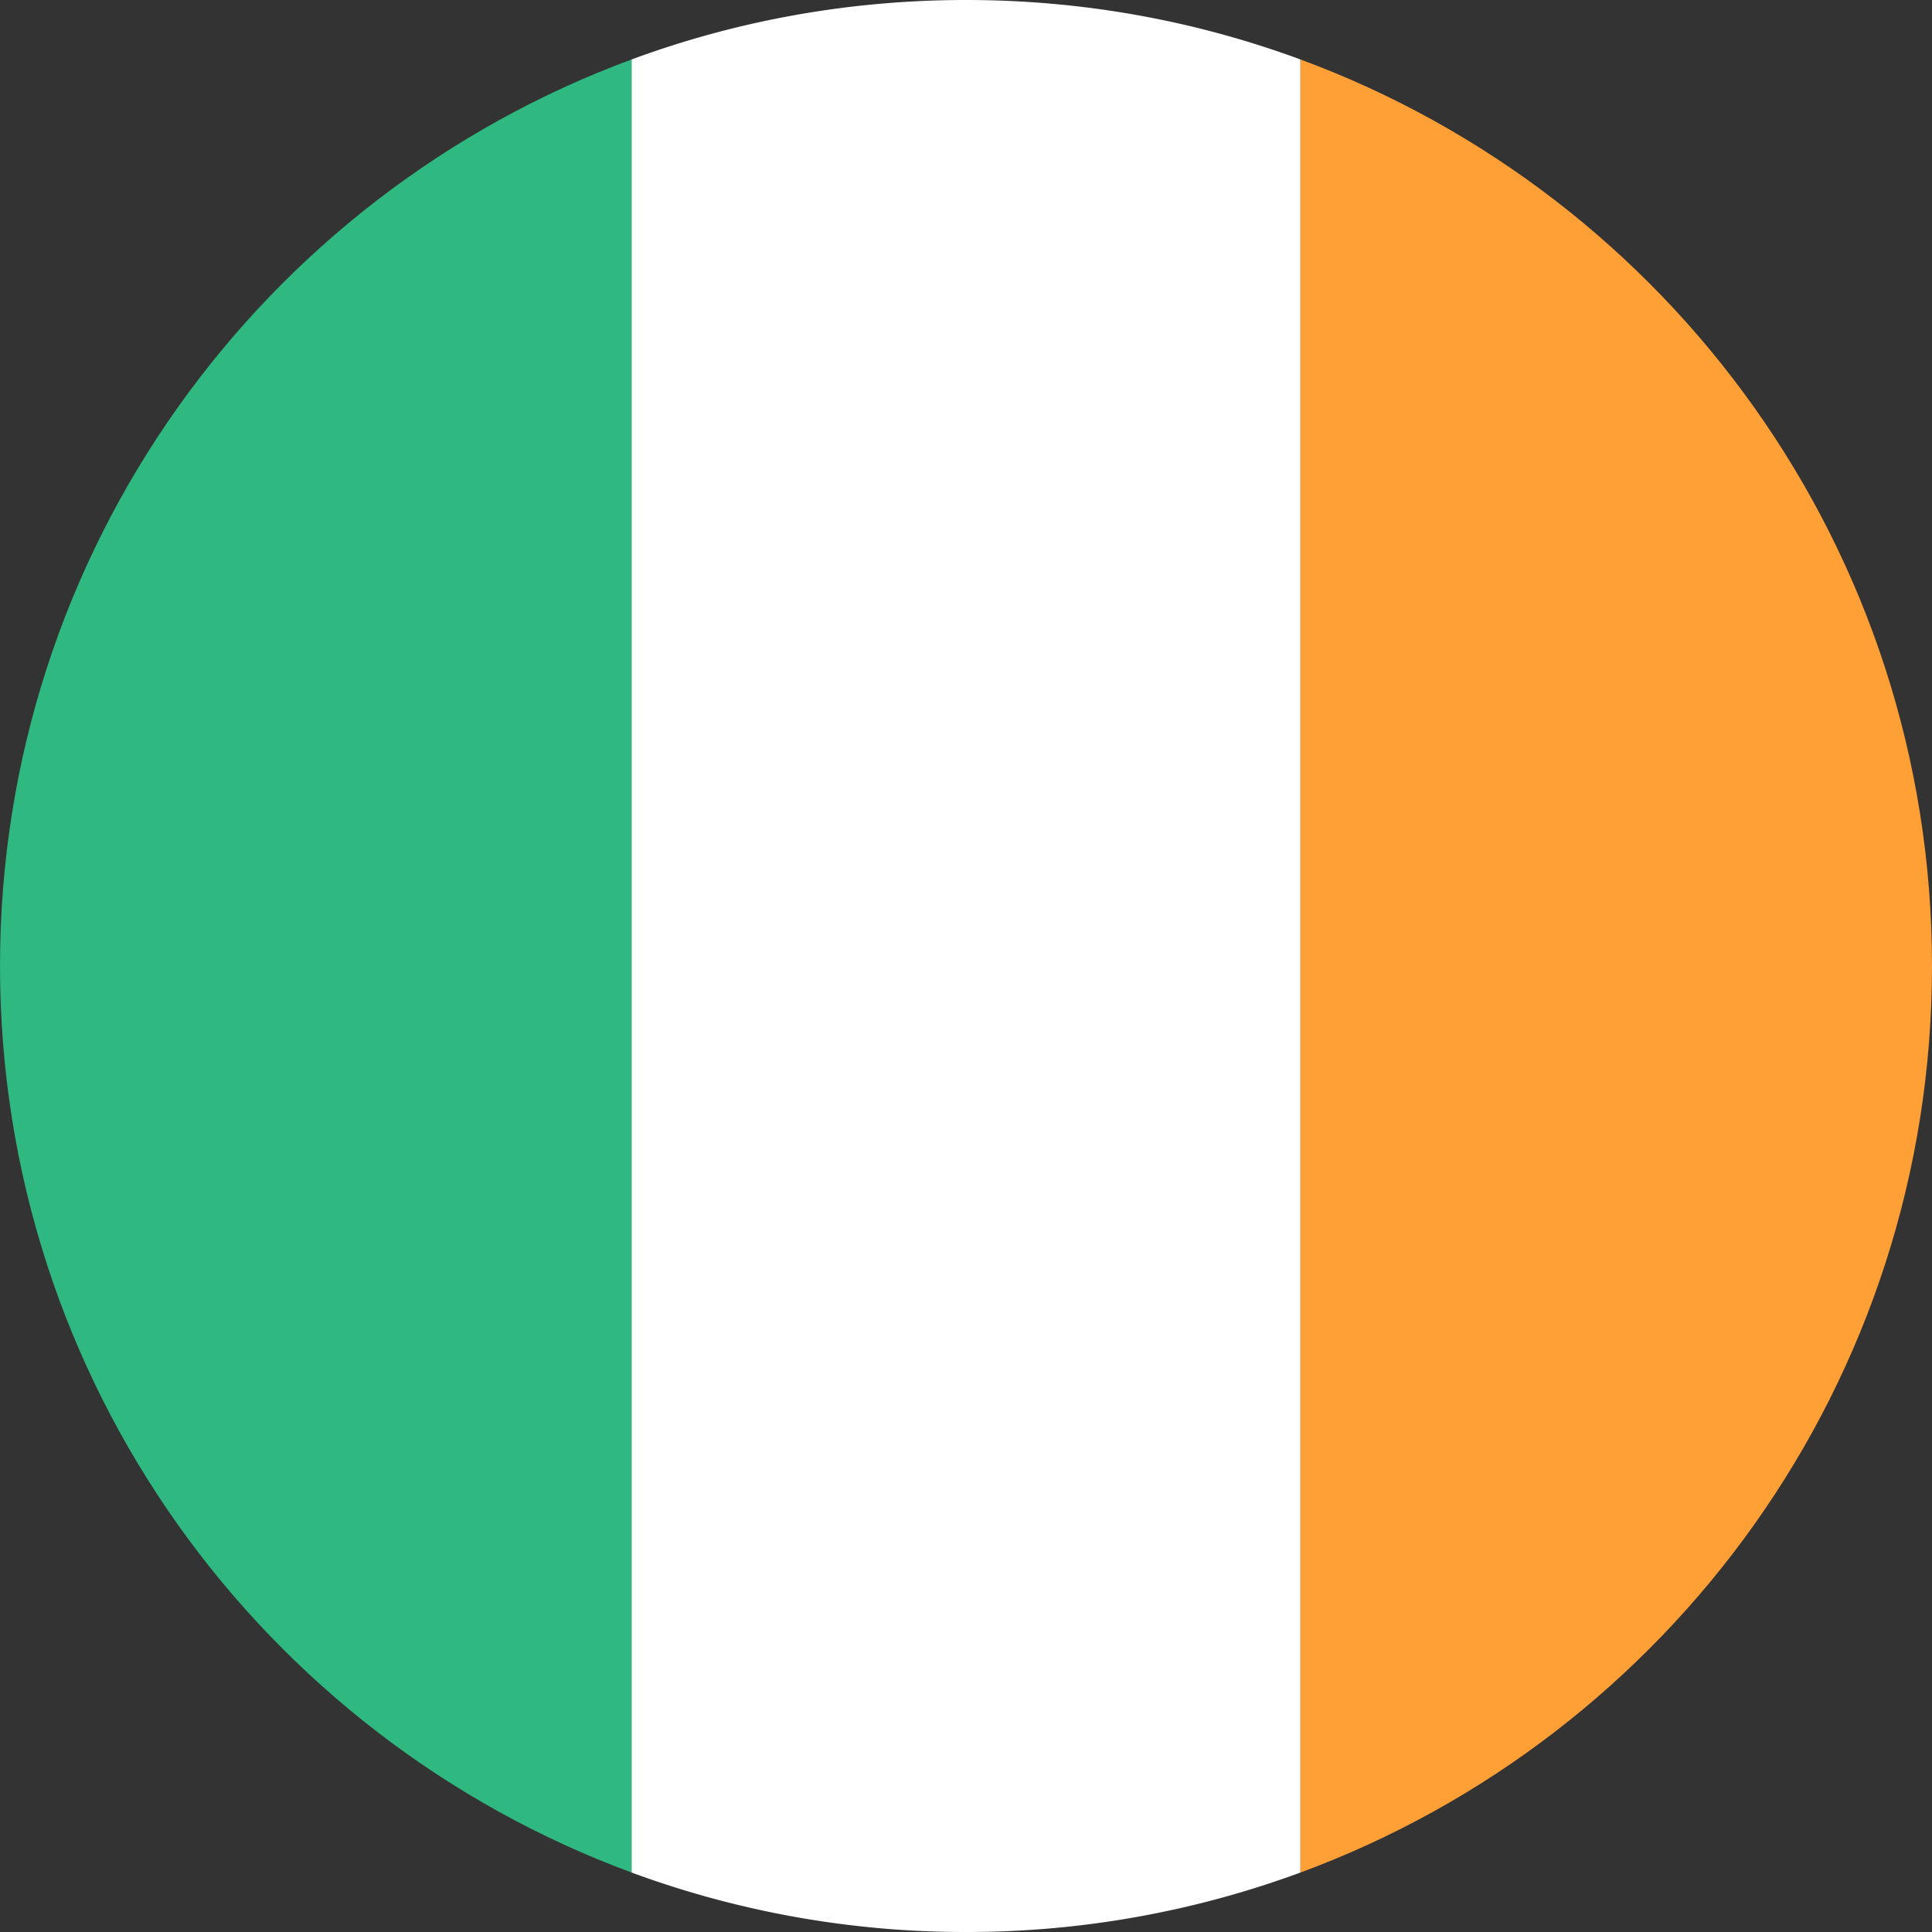
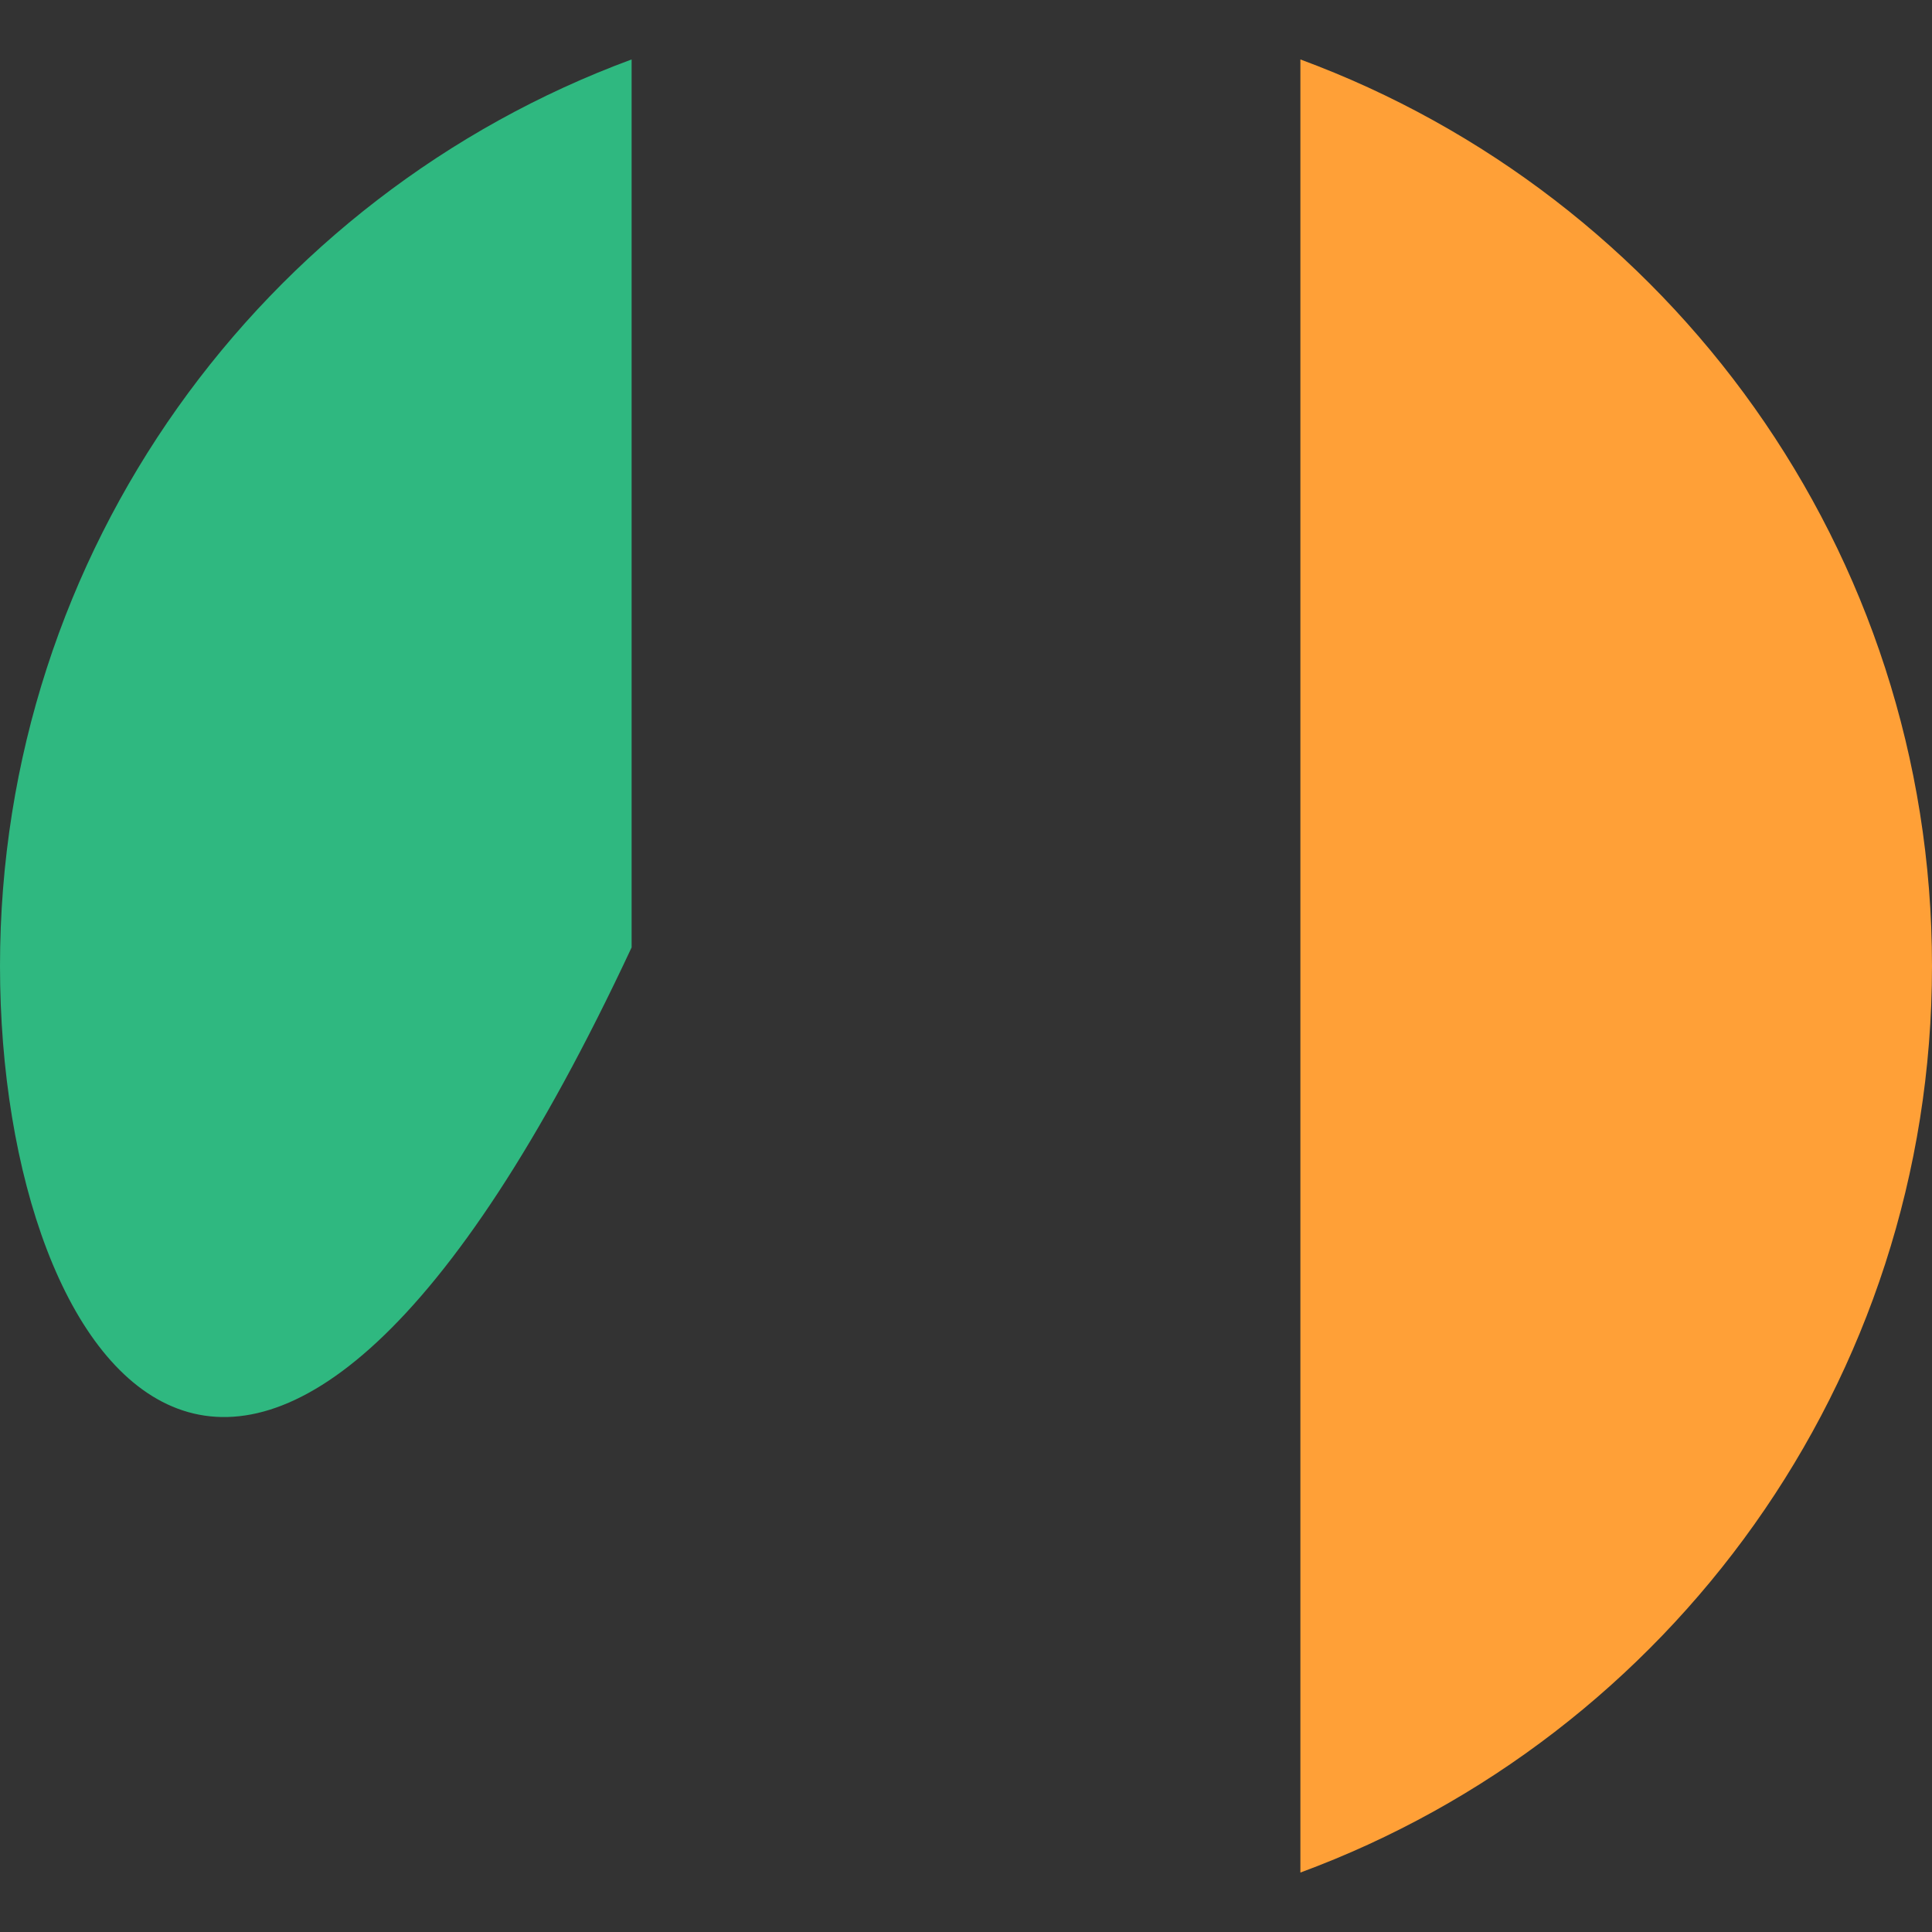
<svg xmlns="http://www.w3.org/2000/svg" width="52" height="52" fill="none">
  <rect width="100%" height="100%" fill="#333333" stroke="none" />
-   <path d="M17 25.5v24.9C7.076 46.738 0 37.196 0 26S7.076 5.262 17 1.6v23.9z" fill="#2fb880" />
+   <path d="M17 25.5C7.076 46.738 0 37.196 0 26S7.076 5.262 17 1.6v23.9z" fill="#2fb880" />
  <path d="M35 26.5V1.6C44.924 5.262 52 14.805 52 26s-7.076 20.738-17 24.4V26.5z" fill="#ffa037" />
-   <path d="M35 25.5v24.9a25.95 25.95 0 0 1-9 1.6 25.95 25.95 0 0 1-9-1.6V26 1.6C19.804.565 22.836 0 26 0s6.196.565 9 1.6v23.9z" fill="#fff" />
</svg>